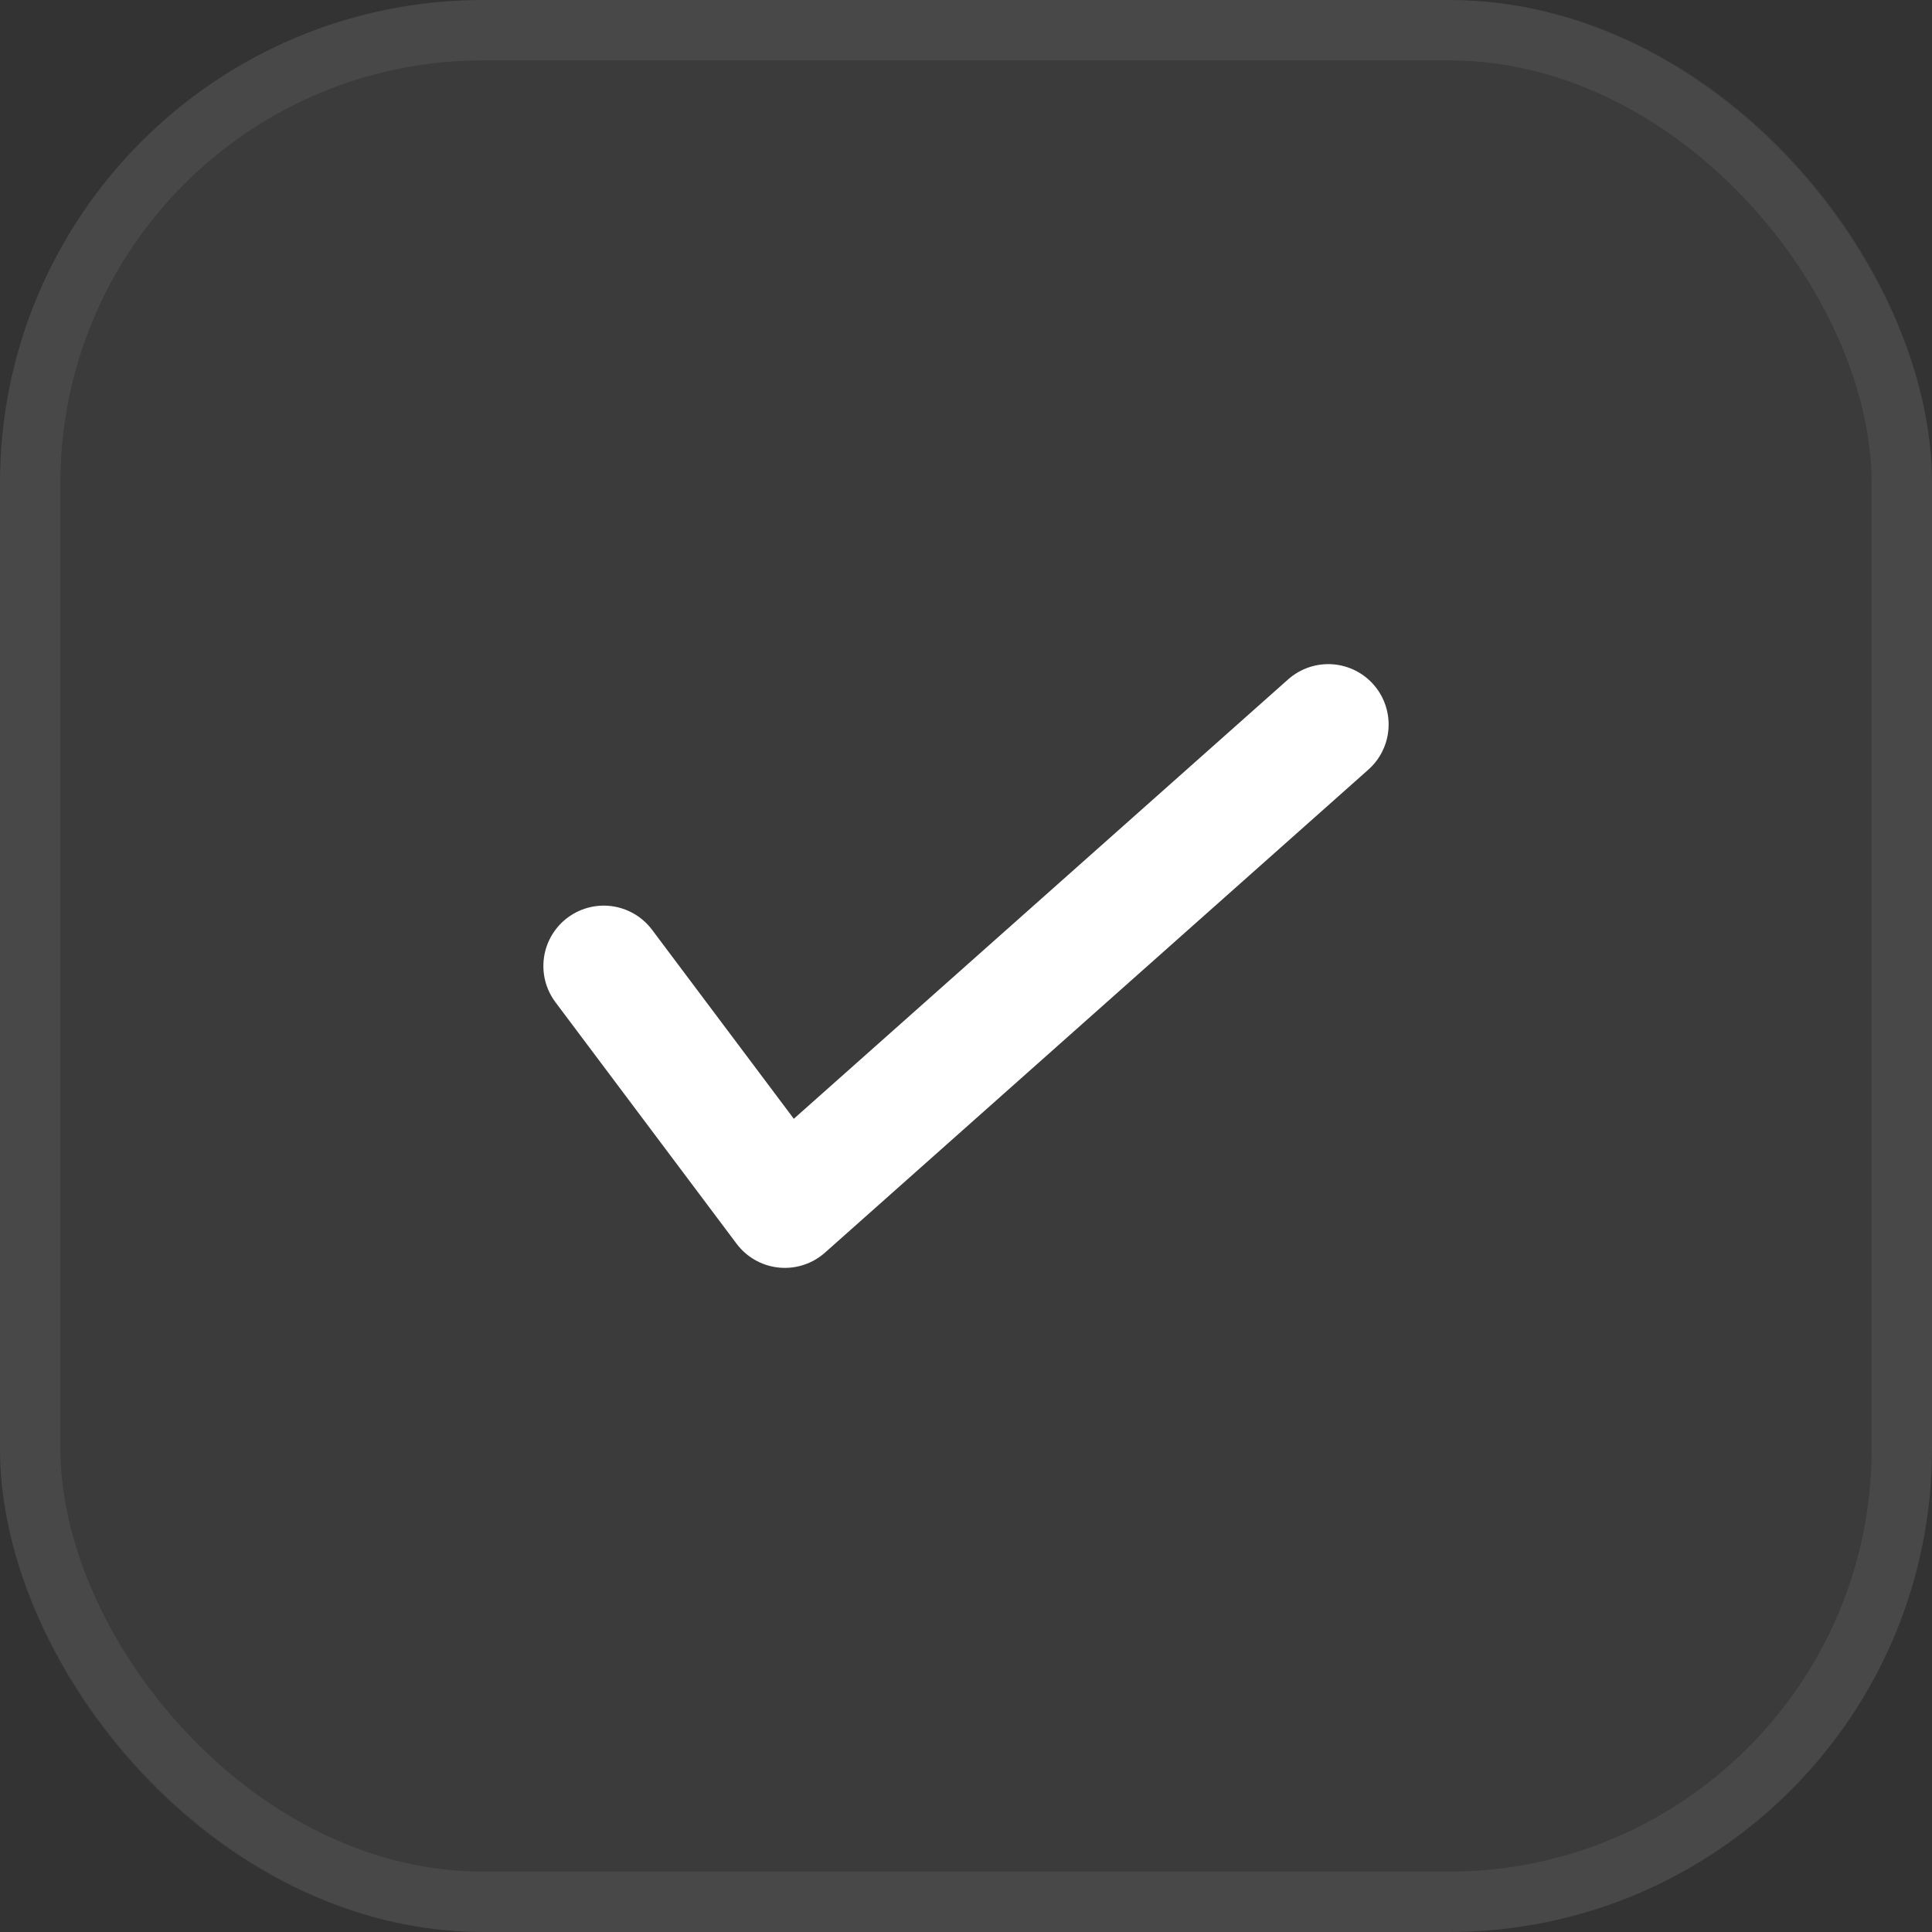
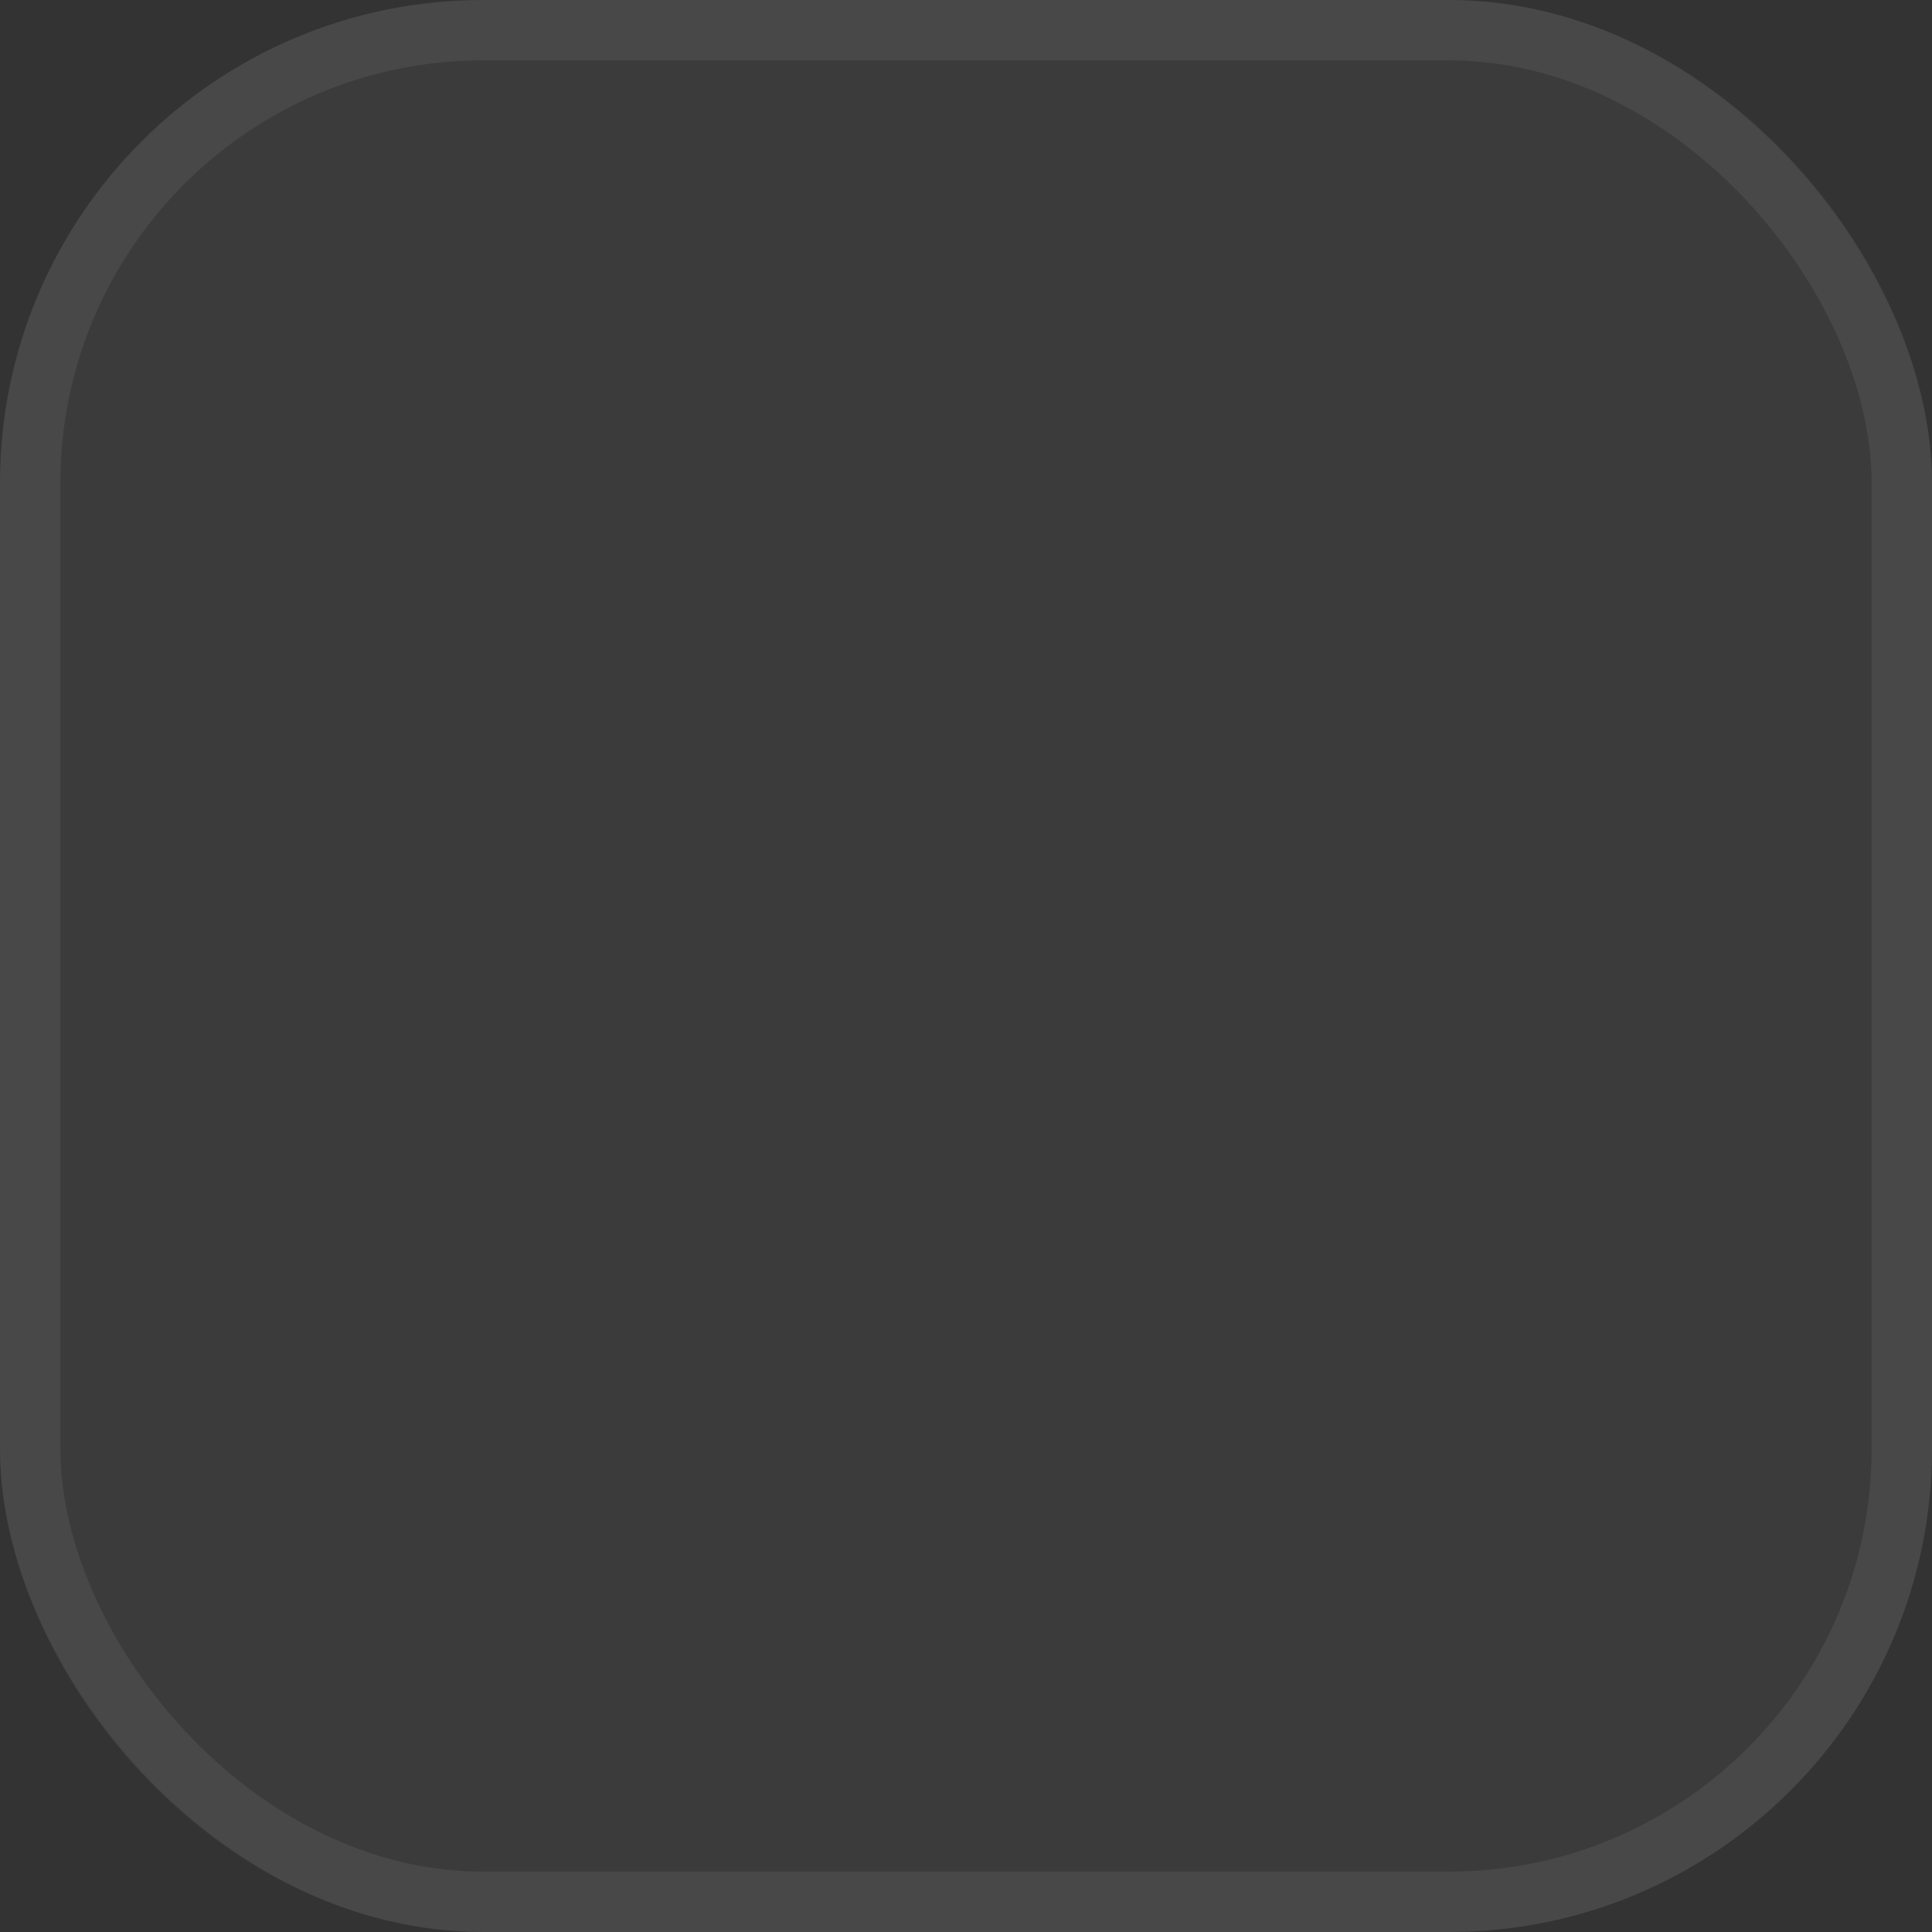
<svg xmlns="http://www.w3.org/2000/svg" width="32" height="32" viewBox="0 0 32 32" fill="none">
  <rect x="0" y="0" width="32" height="32" fill="#333333" stroke="none" />
  <rect width="32" height="32" rx="8" fill="white" fill-opacity="0.04" />
  <rect x="0.5" y="0.5" width="31" height="31" rx="7.5" stroke="white" stroke-opacity="0.07" />
  <g clip-path="url(#clip0_11363_579)">
-     <path d="M10 16L13 20L22 12" stroke="white" stroke-width="2" stroke-linecap="round" stroke-linejoin="round" />
-   </g>
+     </g>
  <defs>
    <clipPath id="clip0_11363_579">
      <rect width="22" height="22" fill="white" transform="translate(5 5)" />
    </clipPath>
  </defs>
</svg>